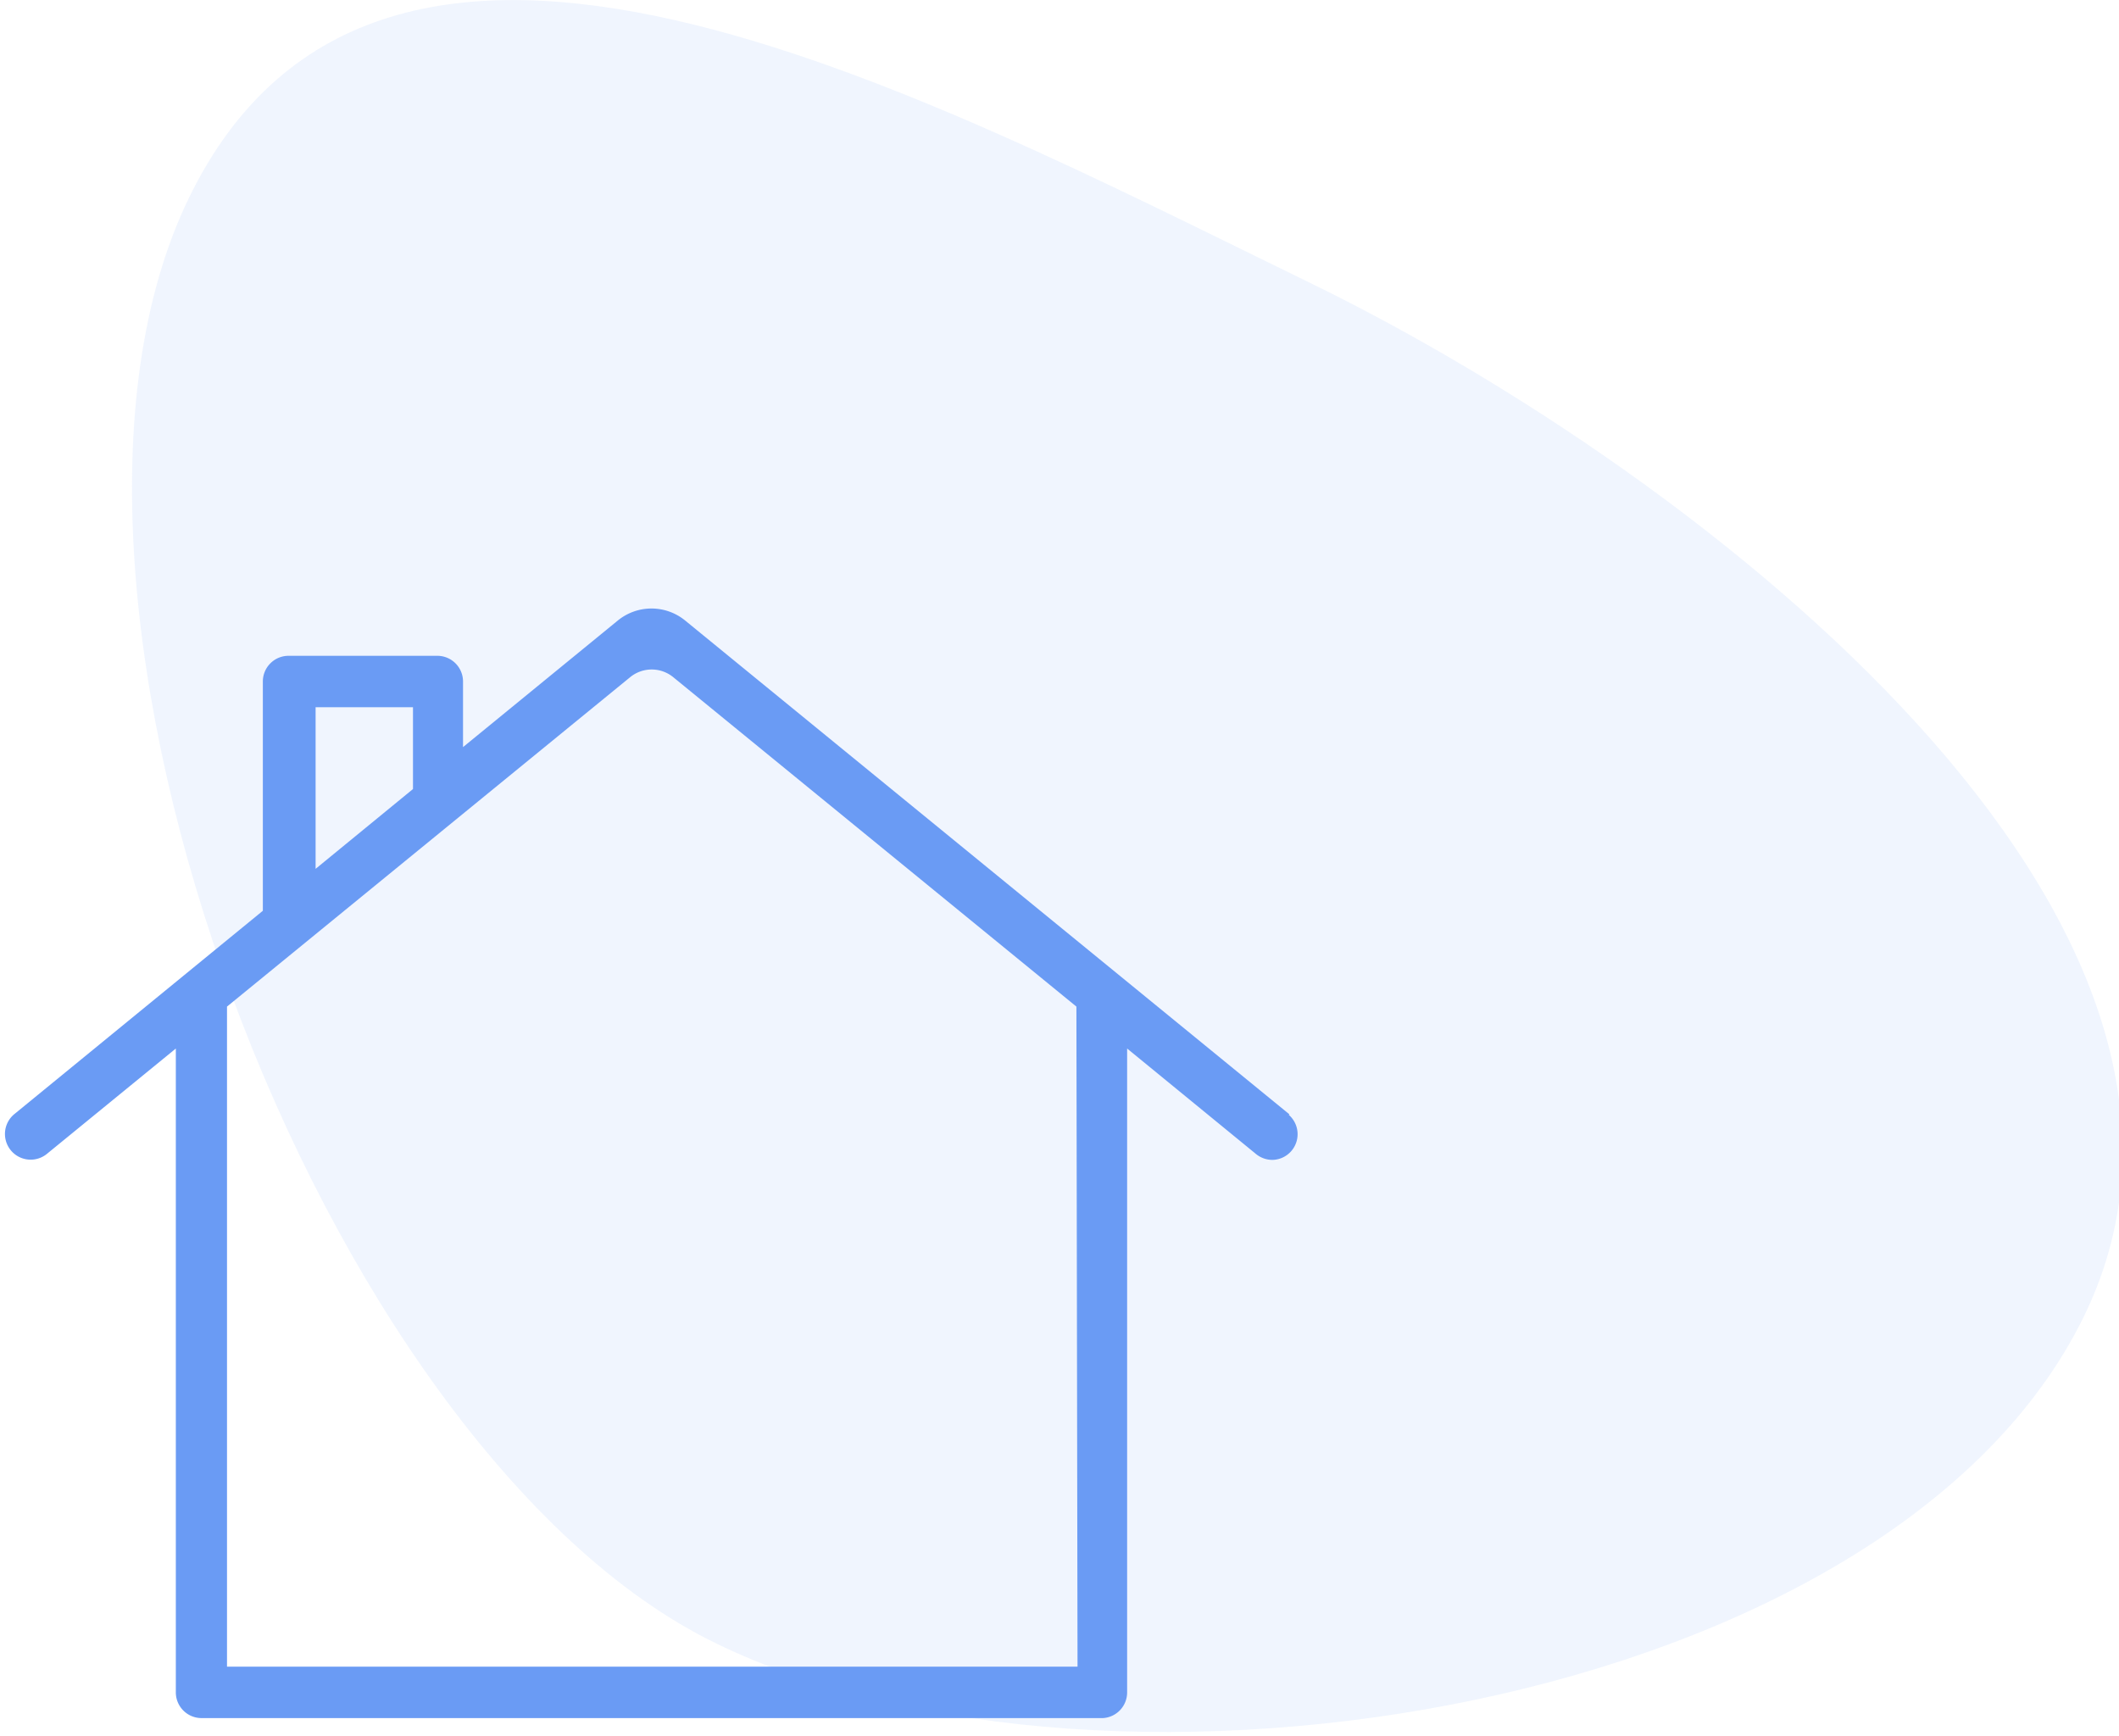
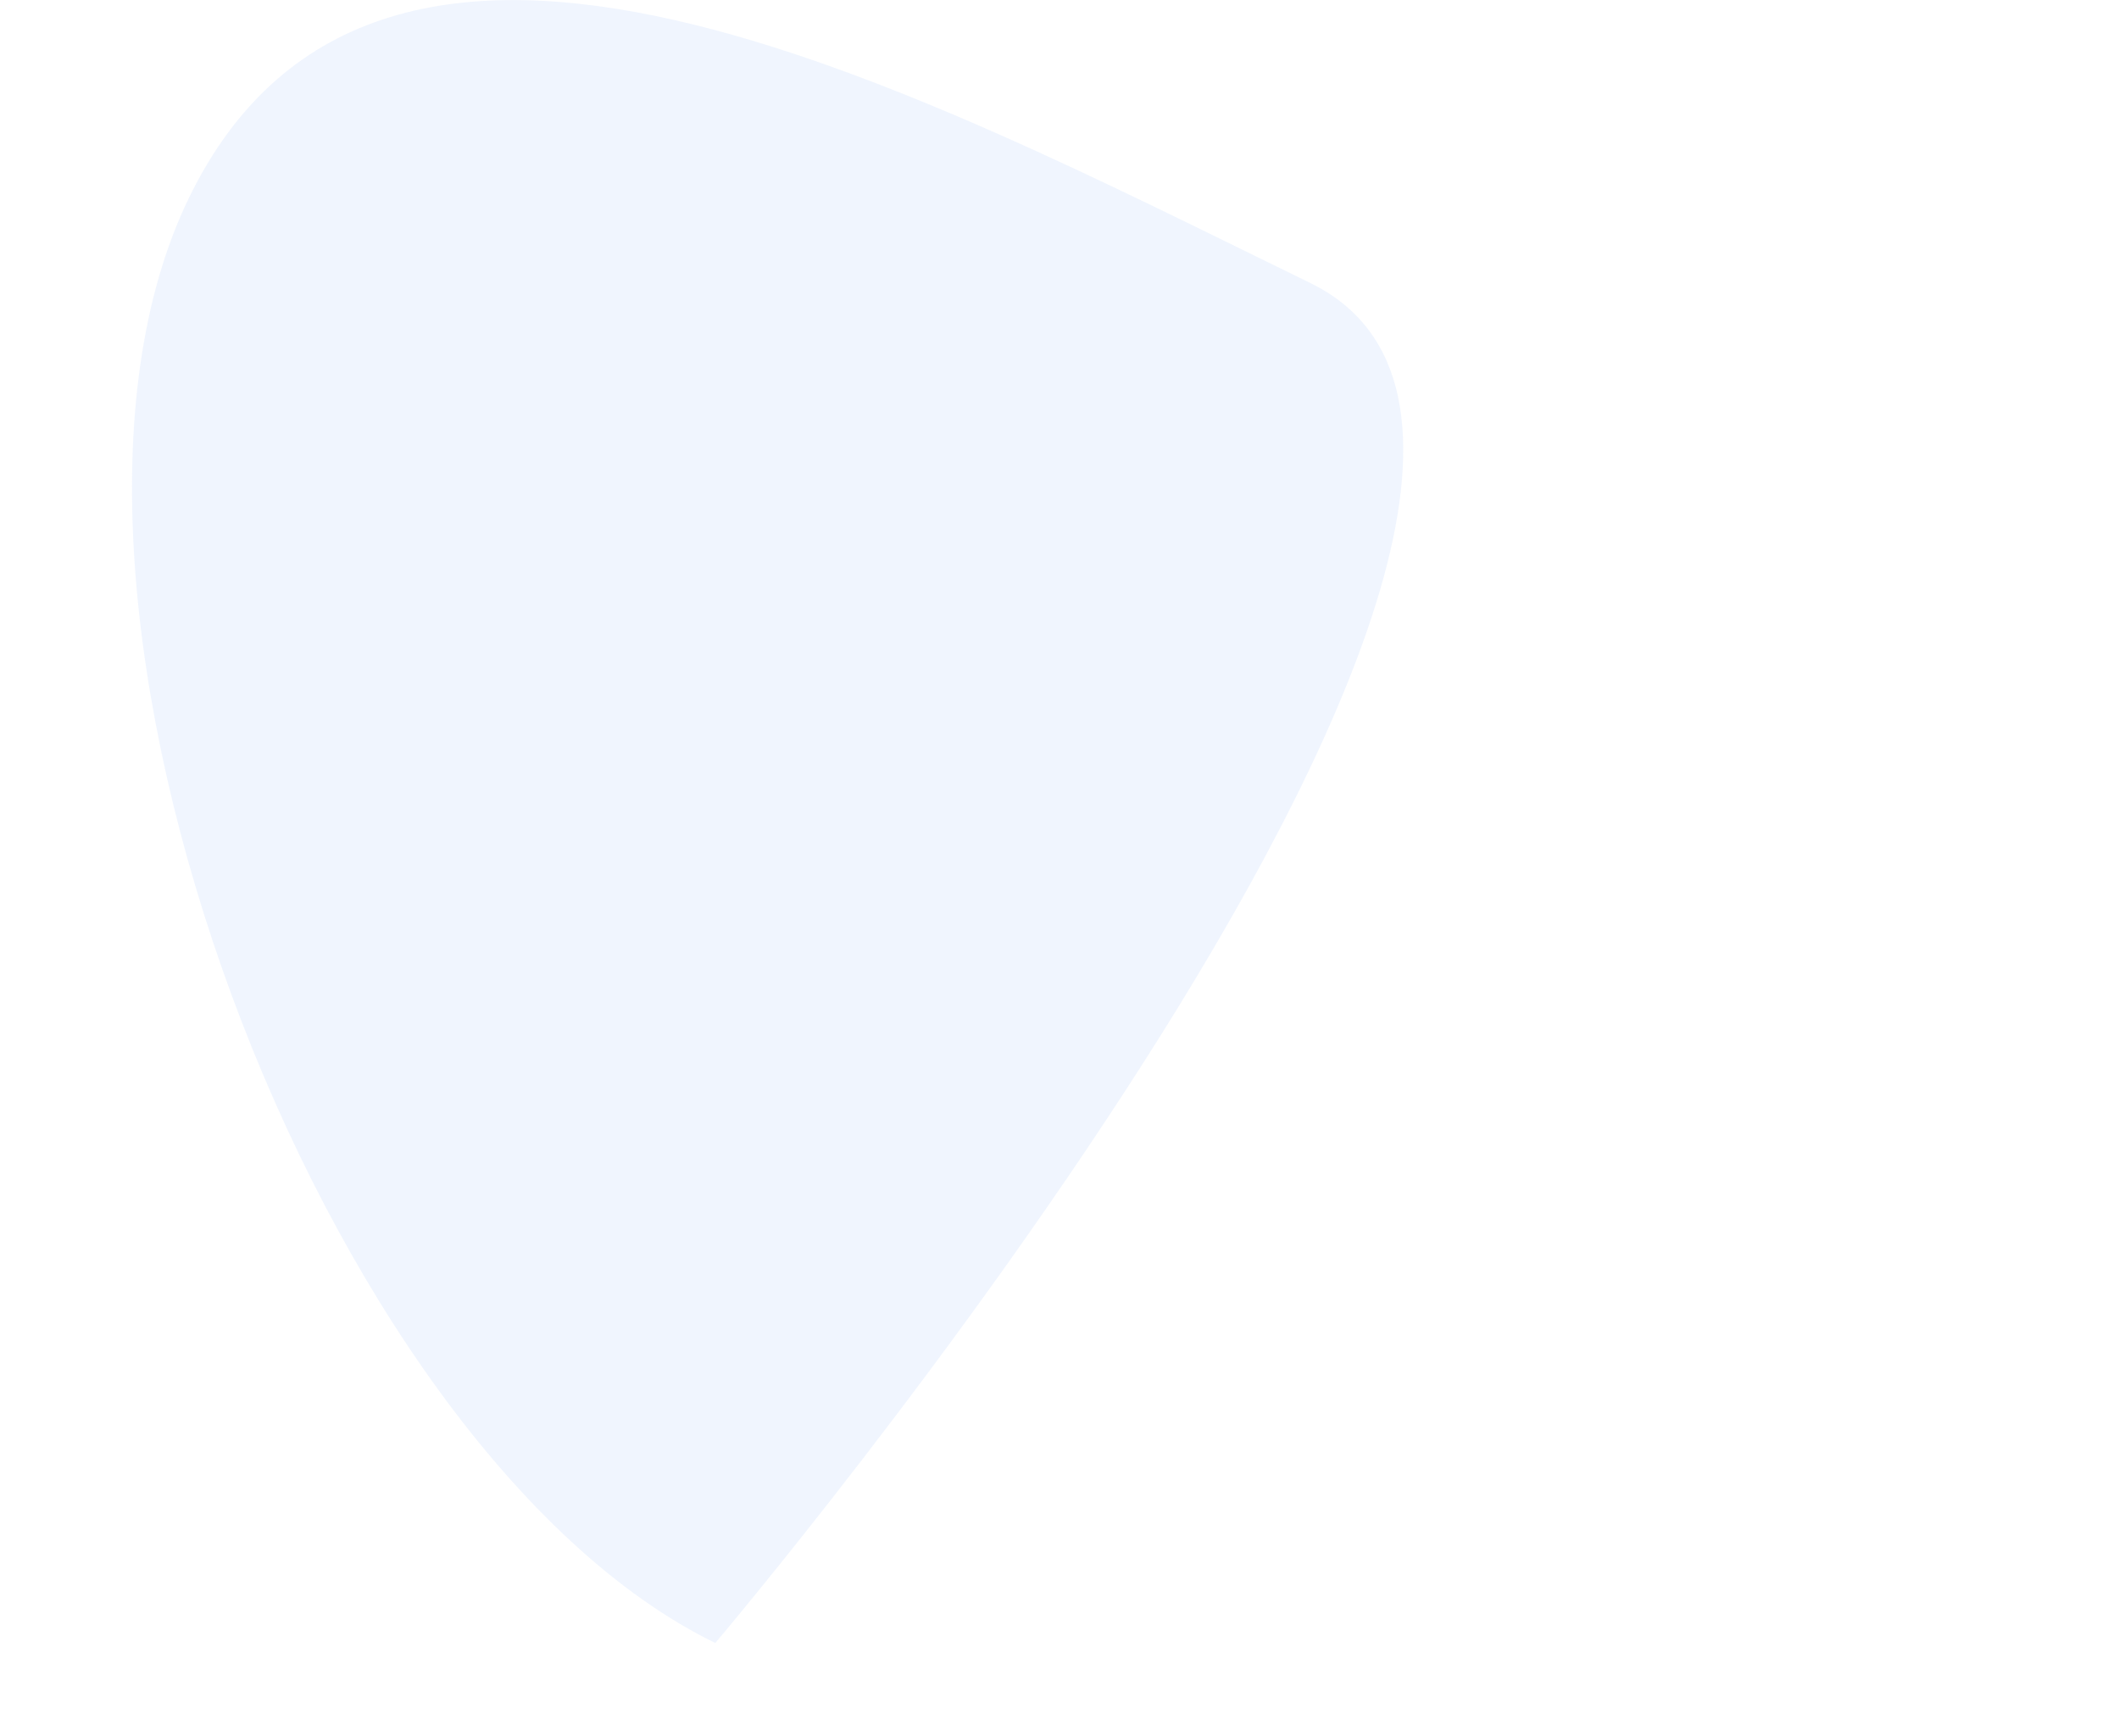
<svg xmlns="http://www.w3.org/2000/svg" id="katman_1" data-name="katman 1" viewBox="0 0 94 77">
  <defs>
    <style>.cls-1,.cls-2{fill:#6a9bf4;}.cls-1{fill-rule:evenodd;opacity:0.1;isolation:isolate;}</style>
  </defs>
-   <path class="cls-1" d="M31.73,72.88c17.51,8.54,52.16,3,60.71-14.48S75.64,21.09,58.12,12.55,16.93-8.76,8.39,8.76,14.22,64.33,31.73,72.88Z" />
-   <path class="cls-2" d="M57.2,49.43,30.4,27.53a2.36,2.36,0,0,0-3,0l-6.86,5.61V30.23a1.14,1.14,0,0,0-1.14-1.14h-6.6a1.14,1.14,0,0,0-1.14,1.14V40.4l-11,9A1.14,1.14,0,0,0,2.06,51.2L7.8,46.51V75.07a1.14,1.14,0,0,0,1.13,1.14h40A1.14,1.14,0,0,0,50,75.07V46.51l5.73,4.69a1.15,1.15,0,0,0,.72.25,1.14,1.14,0,0,0,.72-2ZM14,31.37h4.32V35L14,38.54Zm33.8,42.56H10.07V44.65l17.87-14.6a1.51,1.51,0,0,1,1.94,0l17.87,14.6Z" />
+   <path class="cls-1" d="M31.73,72.88S75.64,21.09,58.12,12.55,16.93-8.76,8.39,8.76,14.22,64.33,31.73,72.88Z" />
</svg>